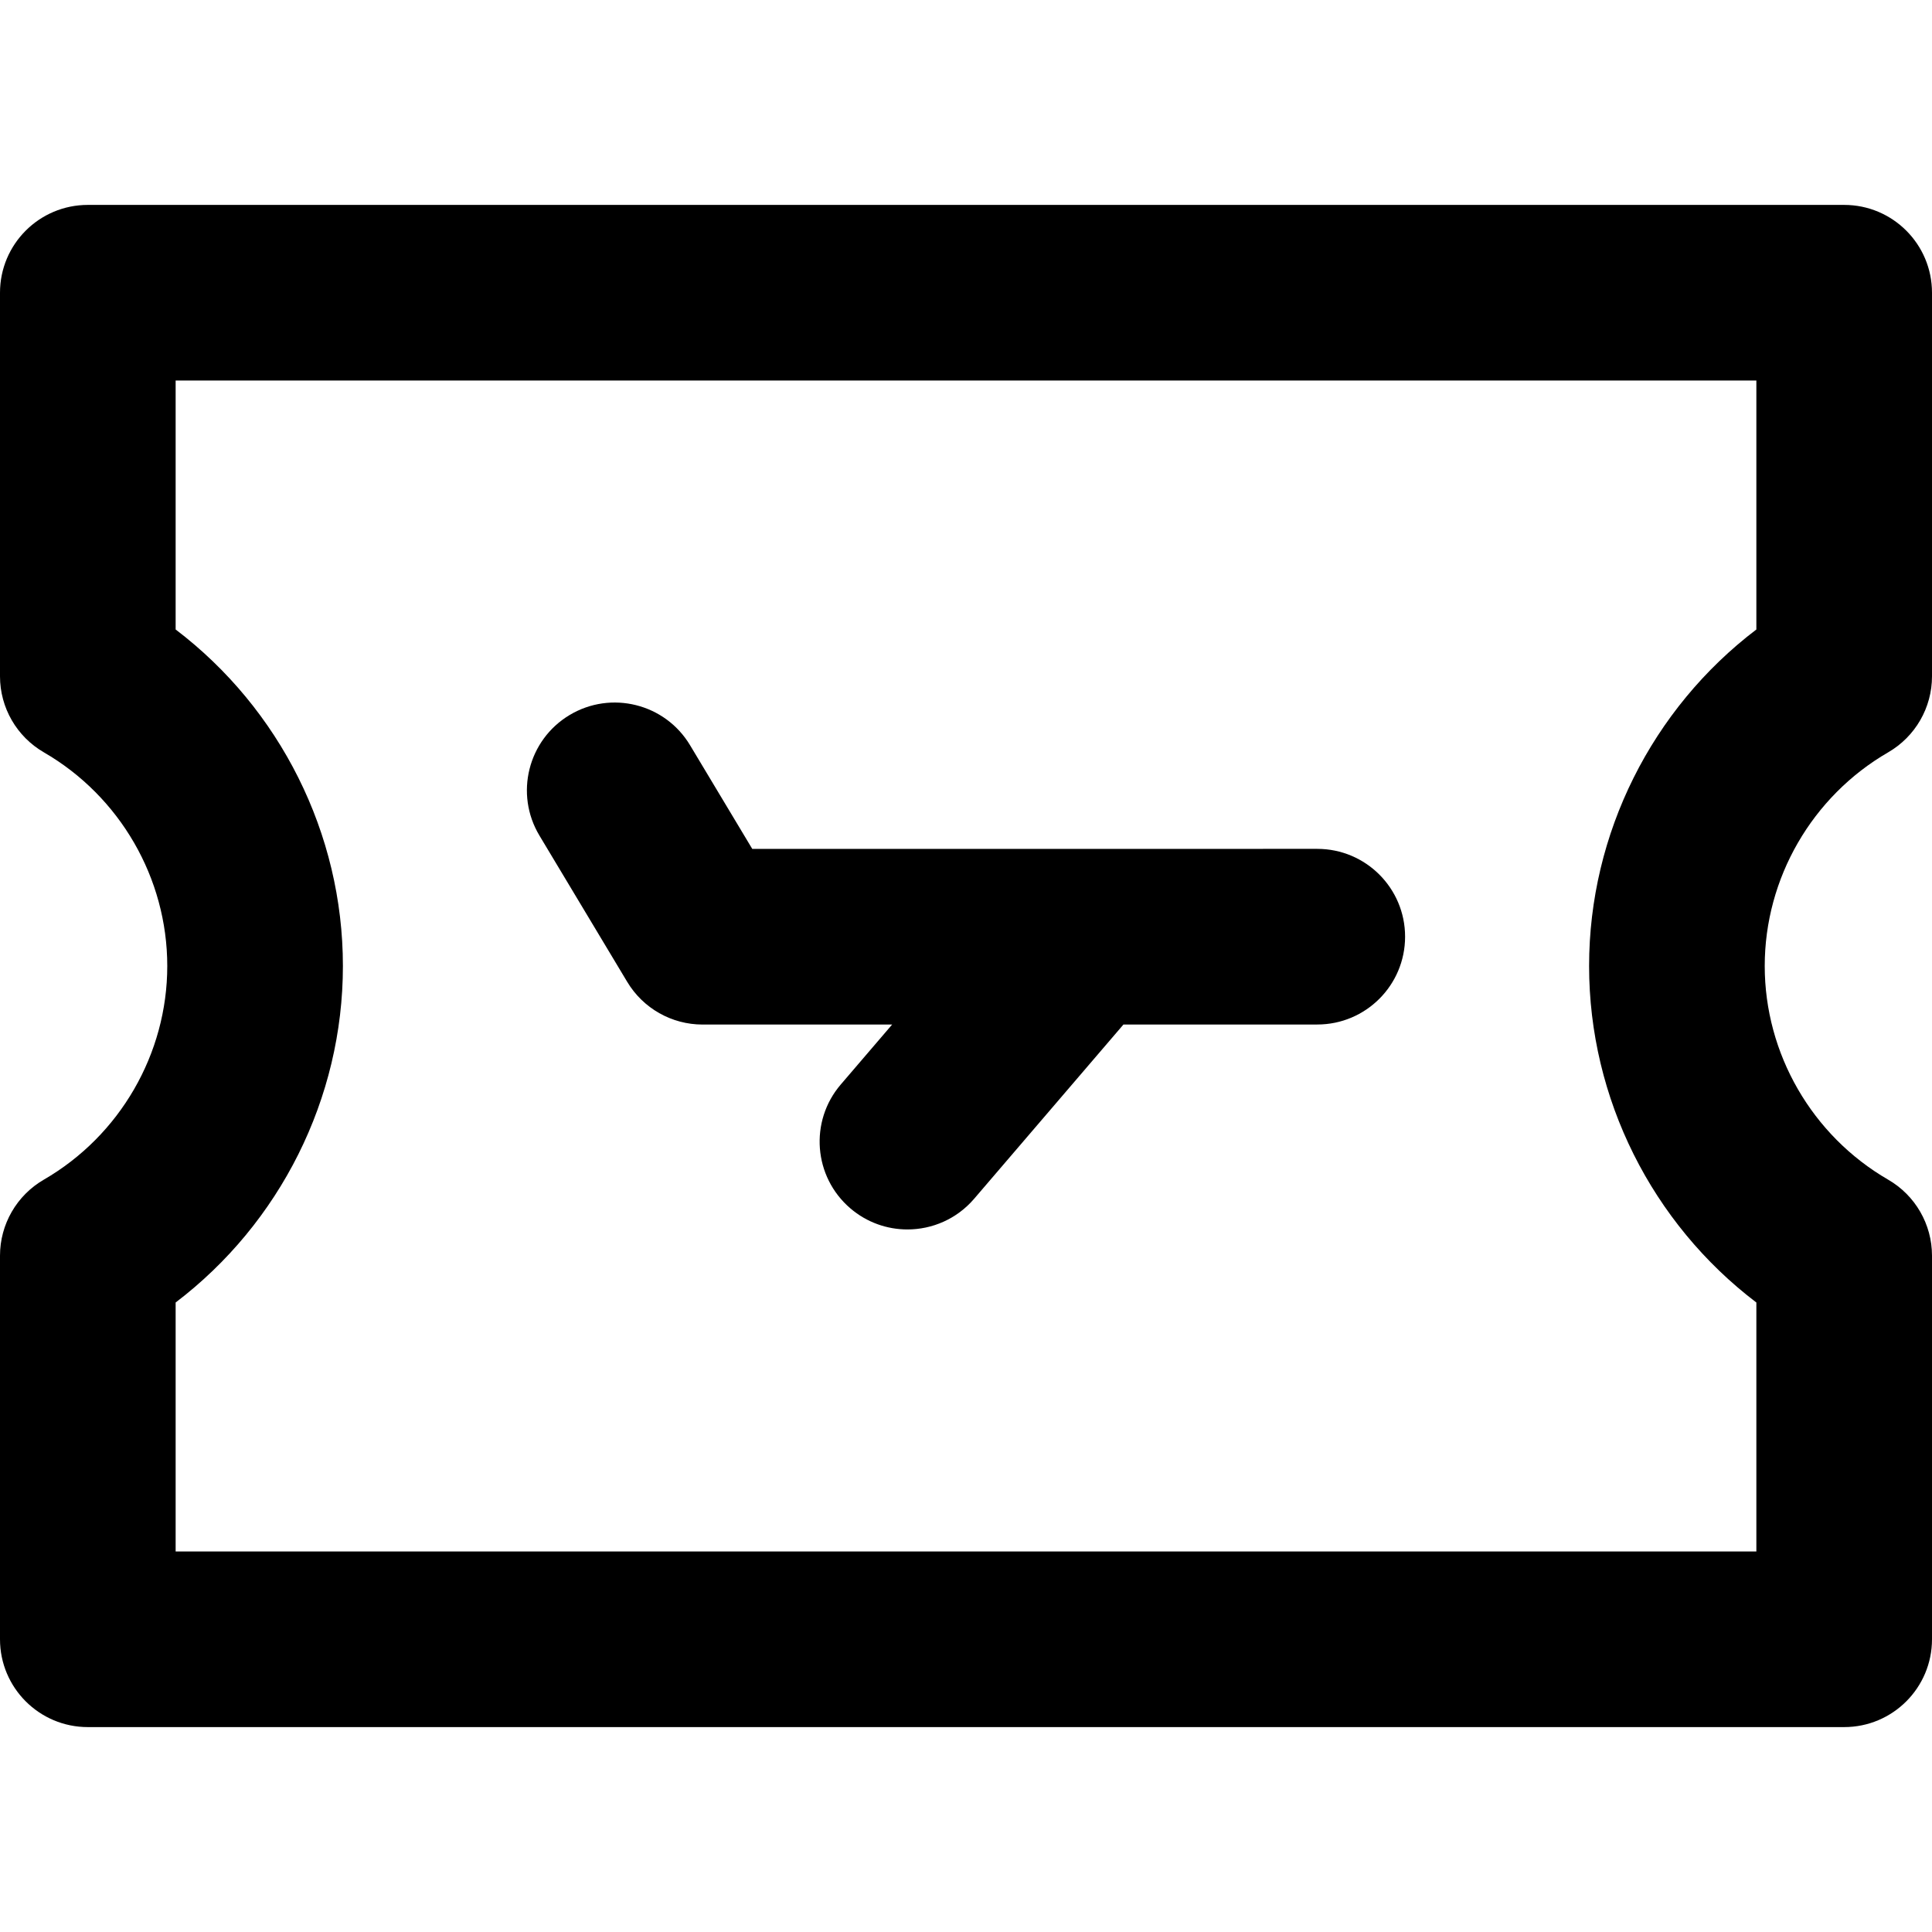
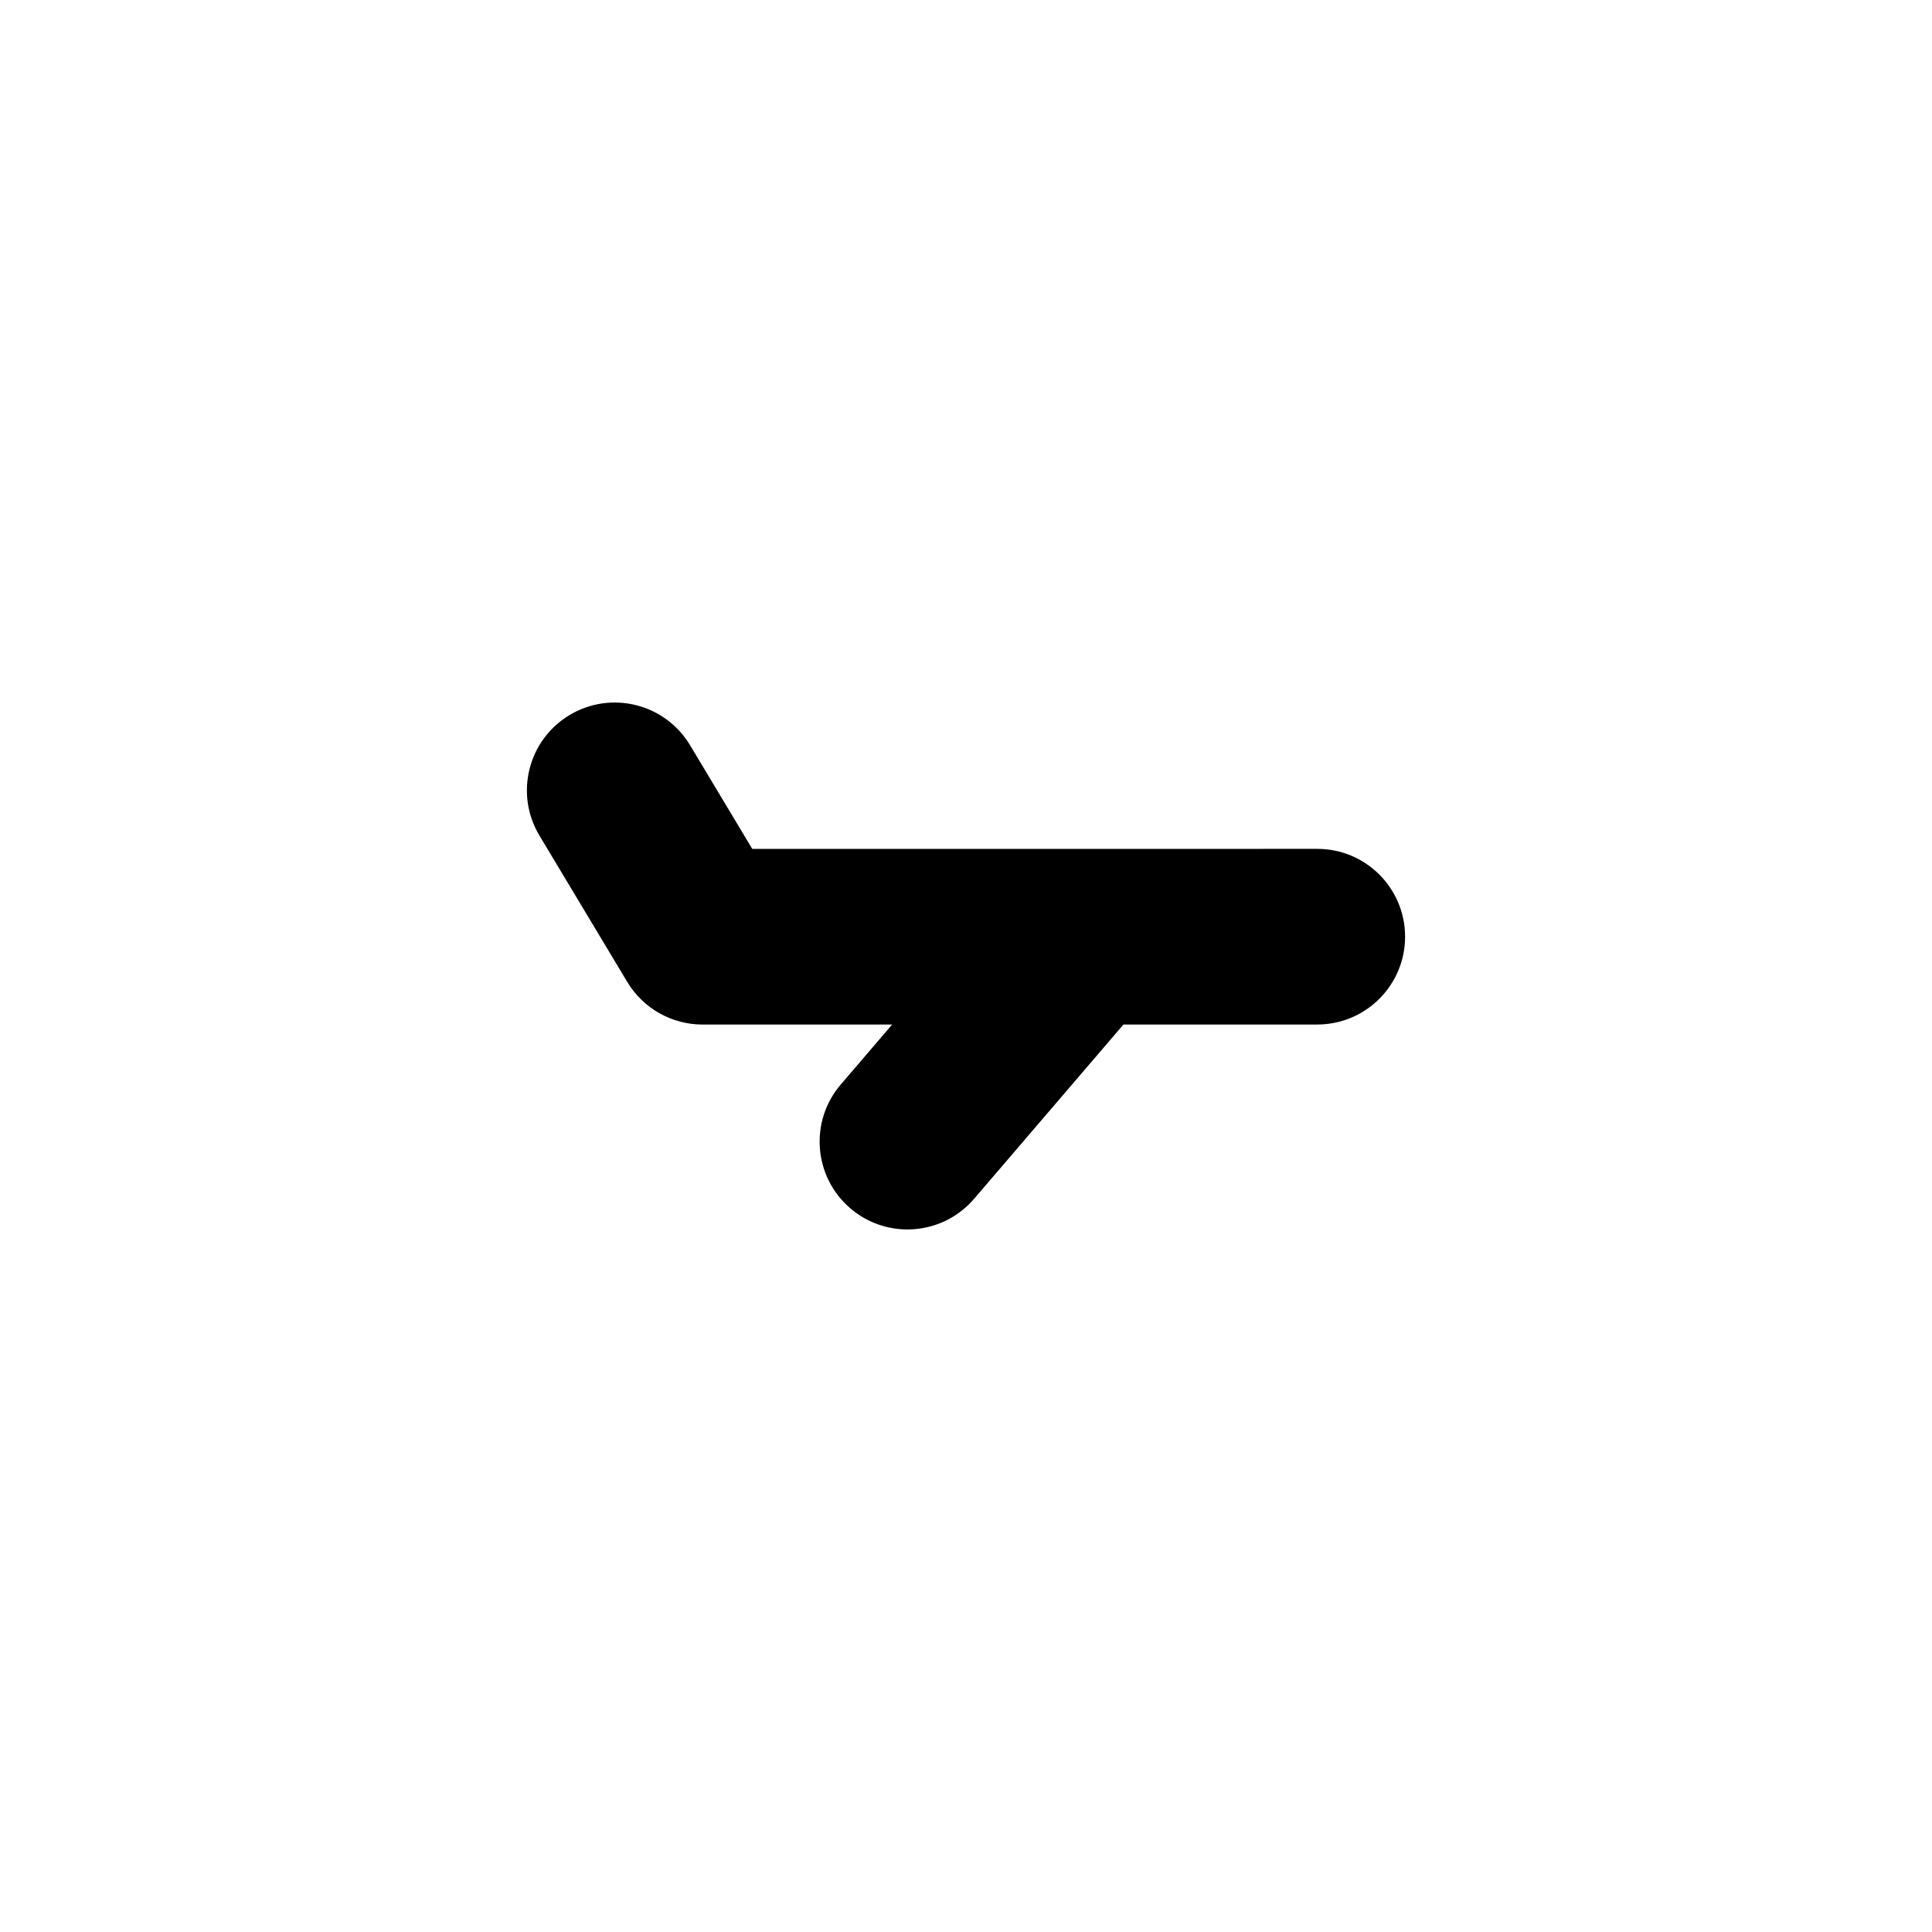
<svg xmlns="http://www.w3.org/2000/svg" fill="#000000" height="800px" width="800px" version="1.1" id="Layer_1" viewBox="0 0 330 330" xml:space="preserve">
  <g id="XMLID_22_">
-     <path id="XMLID_23_" d="M322.514,128.503c4.634-2.682,7.486-7.629,7.486-12.982V50c0-8.284-6.716-15-15-15H15   C6.716,35,0,41.716,0,50v65.519c0,5.354,2.853,10.301,7.486,12.982c13.006,7.527,21.085,21.513,21.085,36.498   c0,14.984-8.079,28.969-21.085,36.496C2.853,204.177,0,209.124,0,214.477V280c0,8.284,6.716,15,15,15h300c8.284,0,15-6.716,15-15   v-65.52c0-5.354-2.853-10.301-7.486-12.982c-13.006-7.527-21.085-21.513-21.085-36.498   C301.429,150.015,309.508,136.03,322.514,128.503z M300,107.521c-17.814,13.54-28.571,34.838-28.571,57.477   c0,22.641,10.758,43.94,28.571,57.48V265H30v-42.523c17.813-13.54,28.571-34.838,28.571-57.478   c0-22.641-10.758-43.939-28.571-57.479V65h270V107.521z" />
    <path id="XMLID_26_" d="M107.138,167.718c2.711,4.518,7.594,7.282,12.863,7.282l32.384-0.002l-8.775,10.242   c-5.39,6.291-4.66,15.76,1.631,21.15c2.829,2.424,6.299,3.609,9.753,3.609c4.228,0,8.431-1.778,11.397-5.24l25.503-29.764   l33.107-0.002c8.284,0,14.999-6.717,14.999-15.001c0-8.284-6.717-14.999-15.001-14.999l-39.718,0.002h-0.002L128.493,145   l-10.63-17.718c-4.262-7.104-13.477-9.406-20.58-5.145c-7.104,4.262-9.407,13.476-5.145,20.58L107.138,167.718z" />
  </g>
</svg>